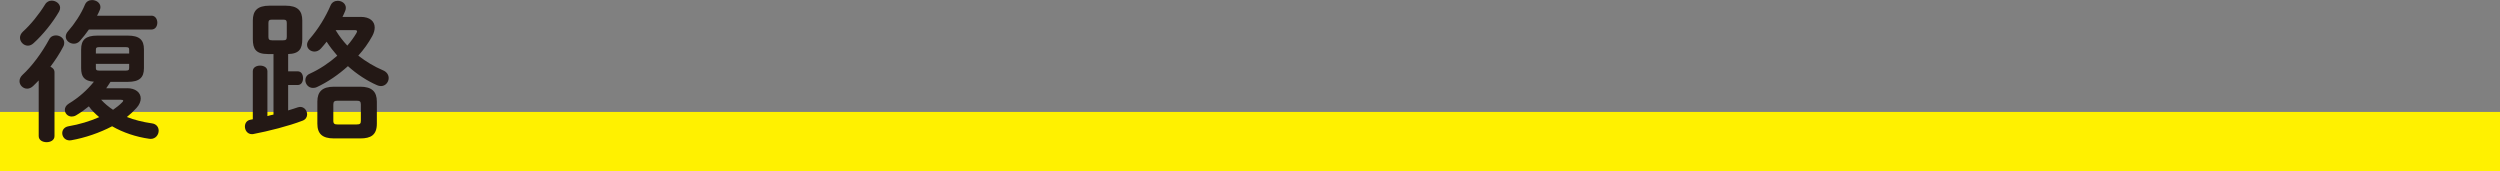
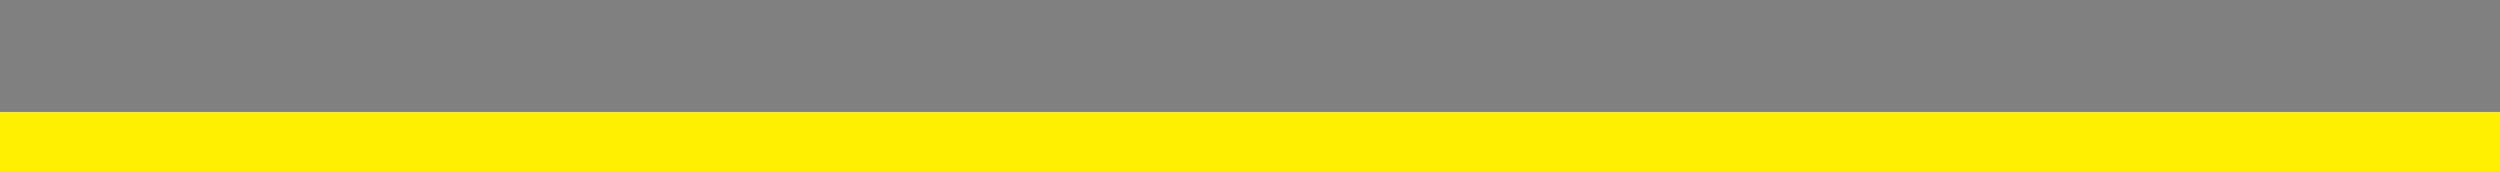
<svg xmlns="http://www.w3.org/2000/svg" id="_レイヤー_2" data-name="レイヤー 2" viewBox="0 0 845.42 57.85">
  <rect x="0" y="0" width="845.42" height="57.85" fill="#808080" stroke="none" />
  <g id="_文字" data-name="文字">
    <rect y="37.85" width="845.42" height="20" fill="#fff100" stroke-width="0" />
    <g>
-       <path d="M13.08,27.21c-.62.67-1.29,1.29-1.9,1.9-.67.62-1.34.87-2.01.87-1.39,0-2.57-1.18-2.57-2.52,0-.72.31-1.49,1.03-2.16,3.09-2.83,6.43-7.25,9-11.99.51-.98,1.39-1.34,2.26-1.34,1.44,0,2.83.98,2.83,2.47,0,.41-.05.82-.31,1.29-1.18,2.31-2.73,4.63-4.37,6.84.77.31,1.39.93,1.39,1.85v21.6c0,1.39-1.34,2.06-2.67,2.06s-2.67-.67-2.67-2.06v-18.83ZM17.45.21c1.44,0,2.88,1.03,2.88,2.42,0,.41-.1.82-.36,1.29-2.16,3.75-5.5,7.87-8.64,10.7-.62.57-1.29.82-1.9.82-1.44,0-2.67-1.29-2.67-2.67,0-.72.31-1.44,1.03-2.11,2.52-2.26,5.45-5.86,7.46-9.16.51-.88,1.39-1.29,2.21-1.29ZM43.01,29.83c2.78,0,4.58,1.44,4.58,3.45,0,.98-.41,2.11-1.44,3.24-.93,1.03-2.01,2.06-3.24,3.04,2.47.98,5.3,1.7,8.49,2.16,1.54.21,2.26,1.34,2.26,2.47,0,1.34-.98,2.78-2.73,2.78-.15,0-.36-.05-.51-.05-4.42-.62-8.85-2.11-12.5-4.22-4.22,2.21-9.16,3.91-13.84,4.73-.21.05-.36.05-.51.05-1.59,0-2.52-1.23-2.52-2.47,0-1.03.67-2.06,2.11-2.31,3.65-.62,7.25-1.7,10.39-3.09-1.29-1.08-2.52-2.26-3.5-3.65-1.39,1.13-2.83,2.16-4.32,3.04-.51.31-1.03.41-1.49.41-1.34,0-2.31-1.08-2.31-2.26,0-.77.41-1.54,1.34-2.11,3.34-2.01,6.28-4.63,8.49-7.41-3.24-.21-4.32-1.65-4.32-4.58v-6.38c0-3.19,1.54-4.63,5.45-4.63h10.34c3.91,0,5.45,1.44,5.45,4.63v6.38c0,3.19-1.54,4.63-5.45,4.63h-5.86c-.46.77-.98,1.44-1.44,2.16h7.1ZM51.19,5.3c1.34,0,2.01,1.18,2.01,2.37s-.67,2.32-2.01,2.32h-21.14c-.93,1.34-1.95,2.62-3.03,3.86-.62.67-1.34.93-2.06.93-1.39,0-2.73-1.03-2.73-2.42,0-.57.26-1.24.82-1.85,2.11-2.37,4.37-5.76,5.66-8.9.46-1.13,1.44-1.59,2.42-1.59,1.39,0,2.83.93,2.83,2.37,0,.31-.05.62-.21.98-.26.62-.57,1.29-.93,1.95h18.36ZM43.68,16.87c0-.72-.21-.93-1.13-.93h-9c-.93,0-1.13.21-1.13.93v1.23h11.26v-1.23ZM42.55,23.87c.93,0,1.13-.21,1.13-.93v-1.34h-11.26v1.34c0,.72.21.93,1.13.93h9ZM34.22,33.74c1.18,1.29,2.52,2.42,4.01,3.39,1.13-.77,2.16-1.59,3.03-2.47.26-.26.41-.46.41-.62,0-.21-.31-.31-.87-.31h-6.58Z" fill="#231815" stroke-width="0" />
-       <path d="M97.44,24.12h3.24c1.23,0,1.8,1.13,1.8,2.32s-.57,2.31-1.8,2.31h-3.24v8.59c1.13-.36,2.26-.67,3.24-1.03.31-.1.62-.15.87-.15,1.39,0,2.31,1.29,2.31,2.52,0,.87-.46,1.7-1.49,2.11-4.78,1.85-11.57,3.55-16.67,4.53-.15.05-.36.05-.51.05-1.54,0-2.37-1.34-2.37-2.57,0-1.08.57-2.06,1.85-2.31l.82-.15v-16.25c0-1.29,1.23-1.9,2.47-1.9s2.47.62,2.47,1.9v15.17c.67-.21,1.39-.36,2.06-.51v-20.47h-1.85c-4.11,0-5.14-1.7-5.14-5.04v-6.28c0-3.34,1.54-5.04,5.66-5.04h5.4c4.11,0,5.66,1.7,5.66,5.04v6.28c0,3.24-.98,4.94-4.78,5.04v5.86ZM95.75,13.63c.93,0,1.23-.26,1.23-1.13v-4.73c0-.88-.31-1.13-1.23-1.13h-3.75c-.93,0-1.23.26-1.23,1.13v4.73c0,.87.36,1.13,1.23,1.13h3.75ZM121.98,5.71c3.09,0,4.73,1.49,4.73,3.6,0,.87-.26,1.85-.82,2.88-1.29,2.37-2.88,4.58-4.73,6.63,2.67,2.06,5.5,3.75,8.33,4.94,1.39.57,1.95,1.65,1.95,2.62,0,1.39-1.08,2.73-2.62,2.73-.41,0-.87-.1-1.34-.31-3.39-1.49-6.79-3.7-9.82-6.43-3.19,2.88-6.79,5.35-10.44,7.05-.51.26-.98.31-1.39.31-1.54,0-2.57-1.29-2.57-2.62,0-.87.46-1.75,1.54-2.21,3.29-1.49,6.53-3.65,9.26-6.07-1.29-1.49-2.52-3.03-3.6-4.73-.62.77-1.23,1.54-1.9,2.26-.67.77-1.49,1.08-2.21,1.08-1.34,0-2.52-.98-2.52-2.31,0-.57.26-1.23.82-1.9,2.98-3.39,5.5-7.56,7.15-11.42.46-1.08,1.44-1.54,2.42-1.54,1.39,0,2.73.93,2.73,2.37,0,.31-.05.67-.21,1.03-.26.67-.57,1.34-.93,2.06h6.17ZM112.93,46.81c-3.96,0-5.61-1.59-5.61-4.99v-7.46c0-3.34,1.65-5.04,5.61-5.04h8.9c3.96,0,5.61,1.7,5.61,5.04v7.46c0,3.86-2.06,4.99-5.61,4.99h-8.9ZM120.64,42.08c1.08,0,1.39-.26,1.39-1.23v-5.5c0-.98-.31-1.29-1.39-1.29h-6.53c-1.03,0-1.39.31-1.39,1.29v5.5c0,1.03.46,1.23,1.39,1.23h6.53ZM113.49,10.18c1.13,1.9,2.47,3.65,3.96,5.25,1.18-1.34,2.21-2.78,3.04-4.17.15-.31.26-.51.26-.67,0-.31-.31-.41-1.03-.41h-6.22Z" fill="#231815" stroke-width="0" />
-     </g>
+       </g>
  </g>
</svg>